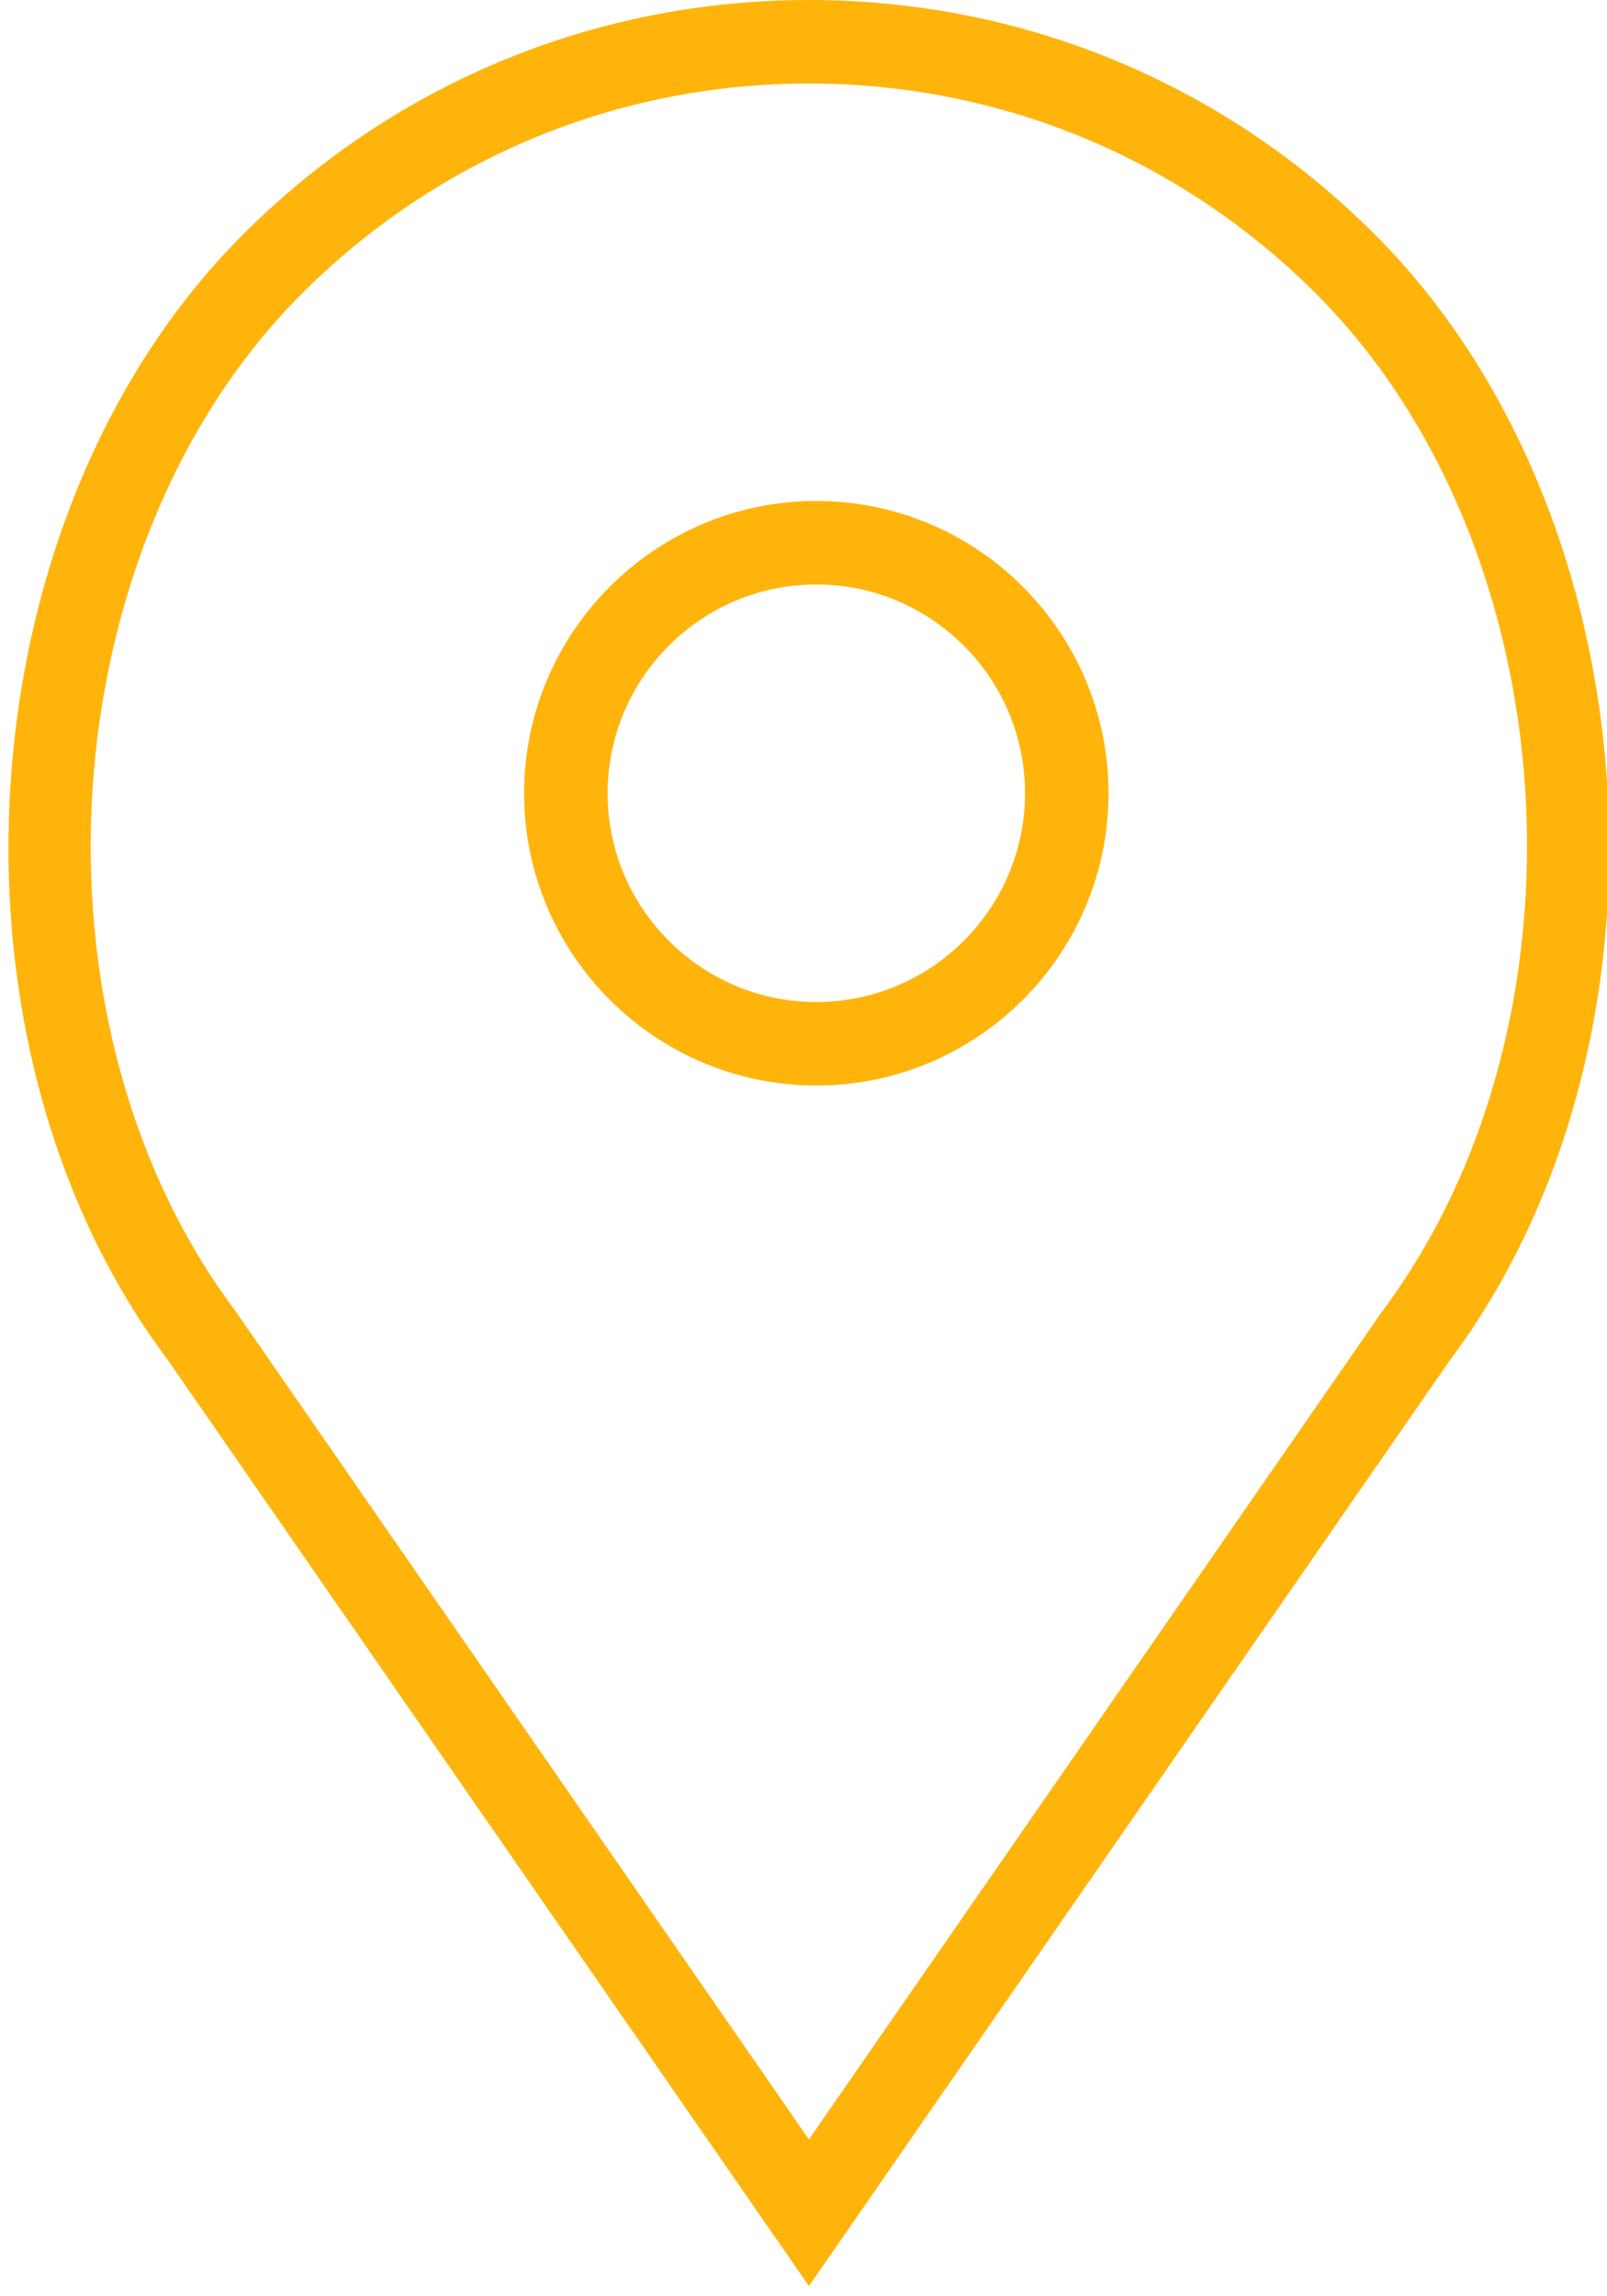
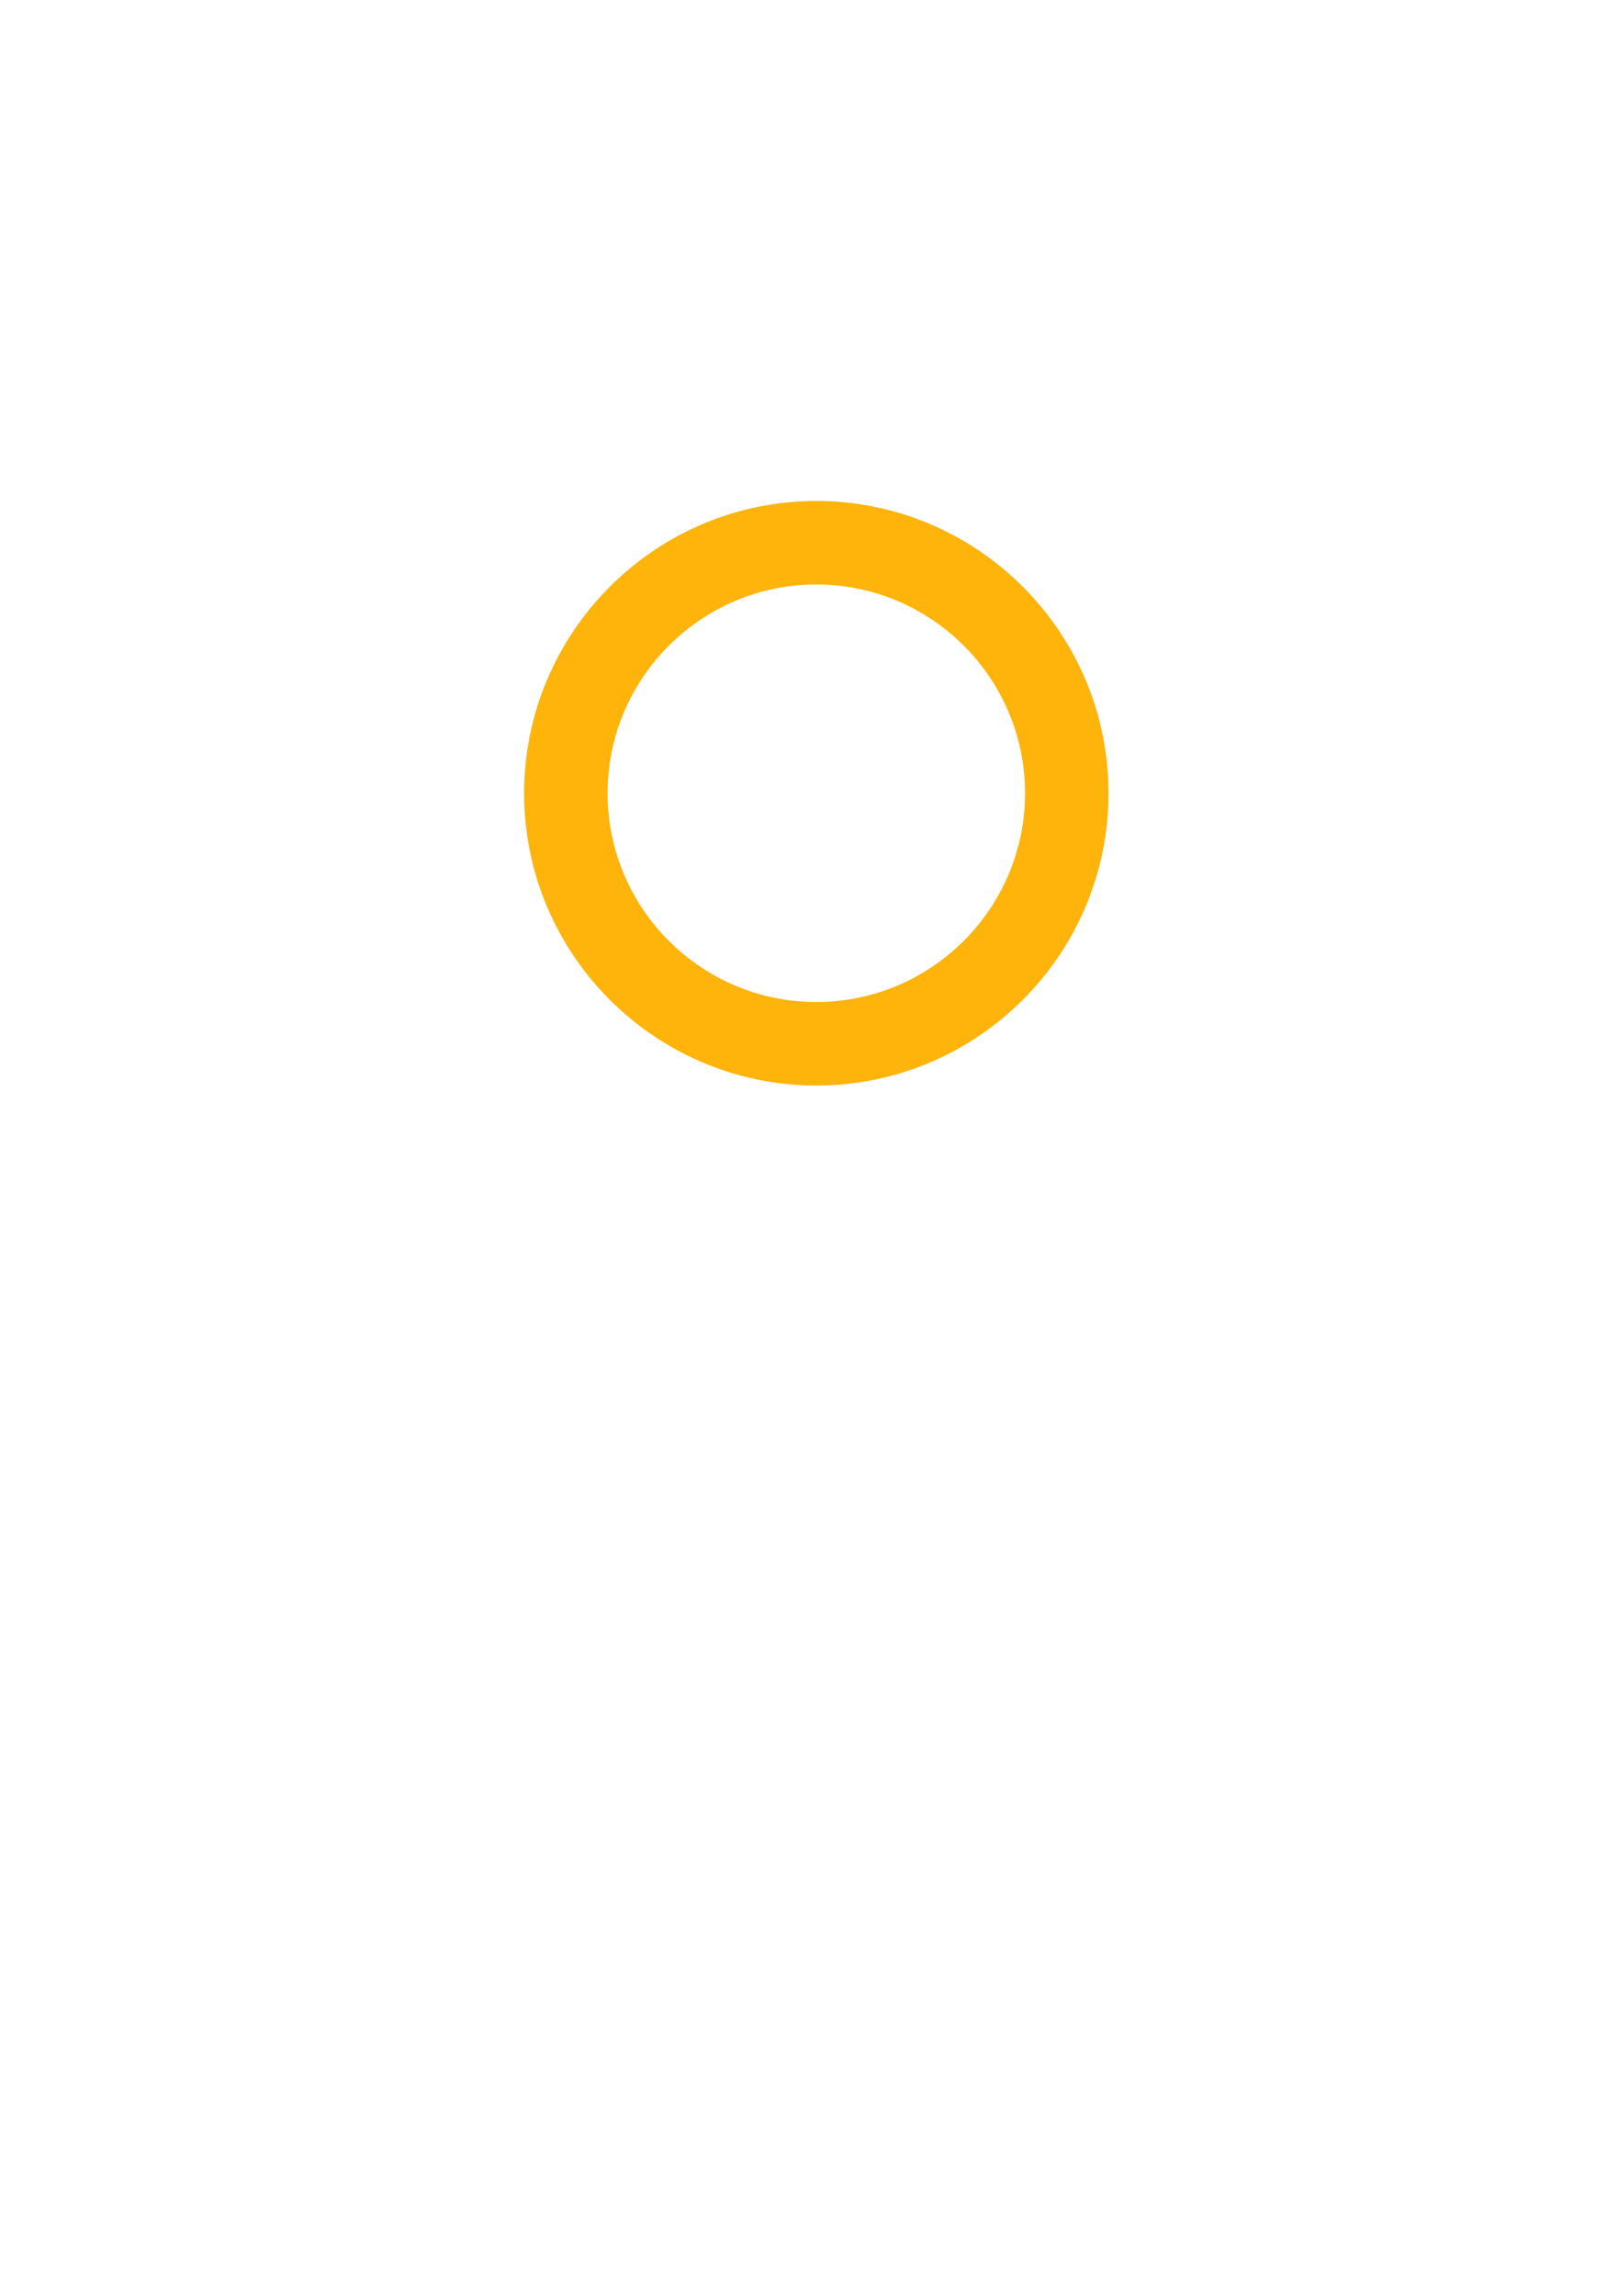
<svg xmlns="http://www.w3.org/2000/svg" width="21px" height="30px" viewBox="0 0 21 30" version="1.1">
  <title>icone-map</title>
  <desc>Created with Sketch.</desc>
  <g id="V2" stroke="none" stroke-width="1" fill="none" fill-rule="evenodd">
    <g id="l_homepage" transform="translate(-104, -5473)" fill="#FFB40C" fill-rule="nonzero">
      <g id="icone-map" transform="translate(104, 5473)">
        <path d="M10.667,6.545 C8.563,6.545 6.849,8.259 6.849,10.364 C6.849,12.469 8.563,14.182 10.667,14.182 C12.772,14.182 14.486,12.469 14.486,10.364 C14.486,8.259 12.772,6.545 10.667,6.545 Z M10.667,13.091 C9.164,13.091 7.94,11.867 7.94,10.364 C7.94,8.86 9.164,7.636 10.667,7.636 C12.171,7.636 13.395,8.86 13.395,10.364 C13.395,11.867 12.171,13.091 10.667,13.091 Z" id="Shape" />
-         <path d="M17.967,3.064 C15.992,1.088 13.365,0 10.571,0 C7.777,0 5.15,1.088 3.175,3.064 C-0.482,6.719 -0.936,13.598 2.191,17.765 L10.571,29.867 L18.939,17.782 C22.078,13.598 21.623,6.719 17.967,3.064 Z M18.054,17.144 L10.571,27.951 L3.076,17.127 C0.24,13.346 0.646,7.135 3.946,3.835 C5.716,2.066 8.068,1.091 10.571,1.091 C13.073,1.091 15.426,2.066 17.196,3.835 C20.496,7.135 20.902,13.346 18.054,17.144 Z" id="Shape" />
      </g>
    </g>
  </g>
</svg>